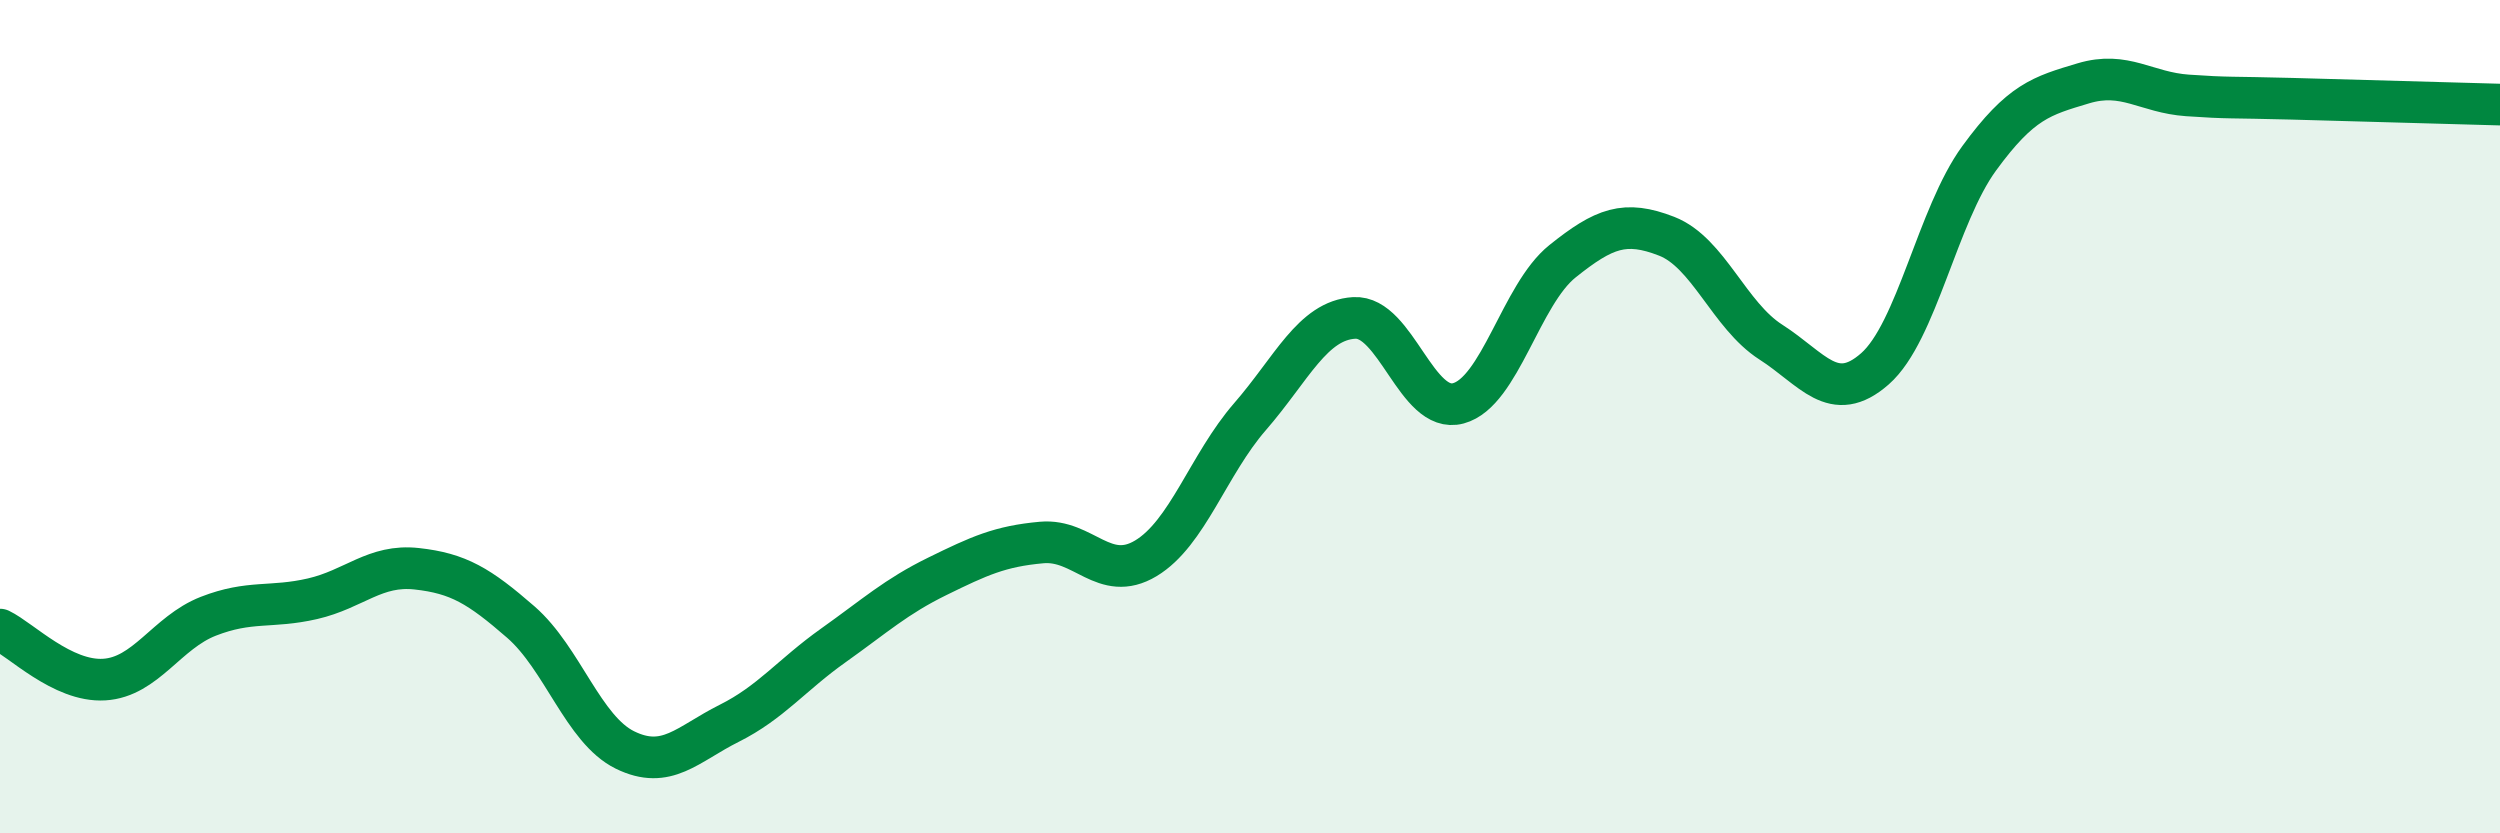
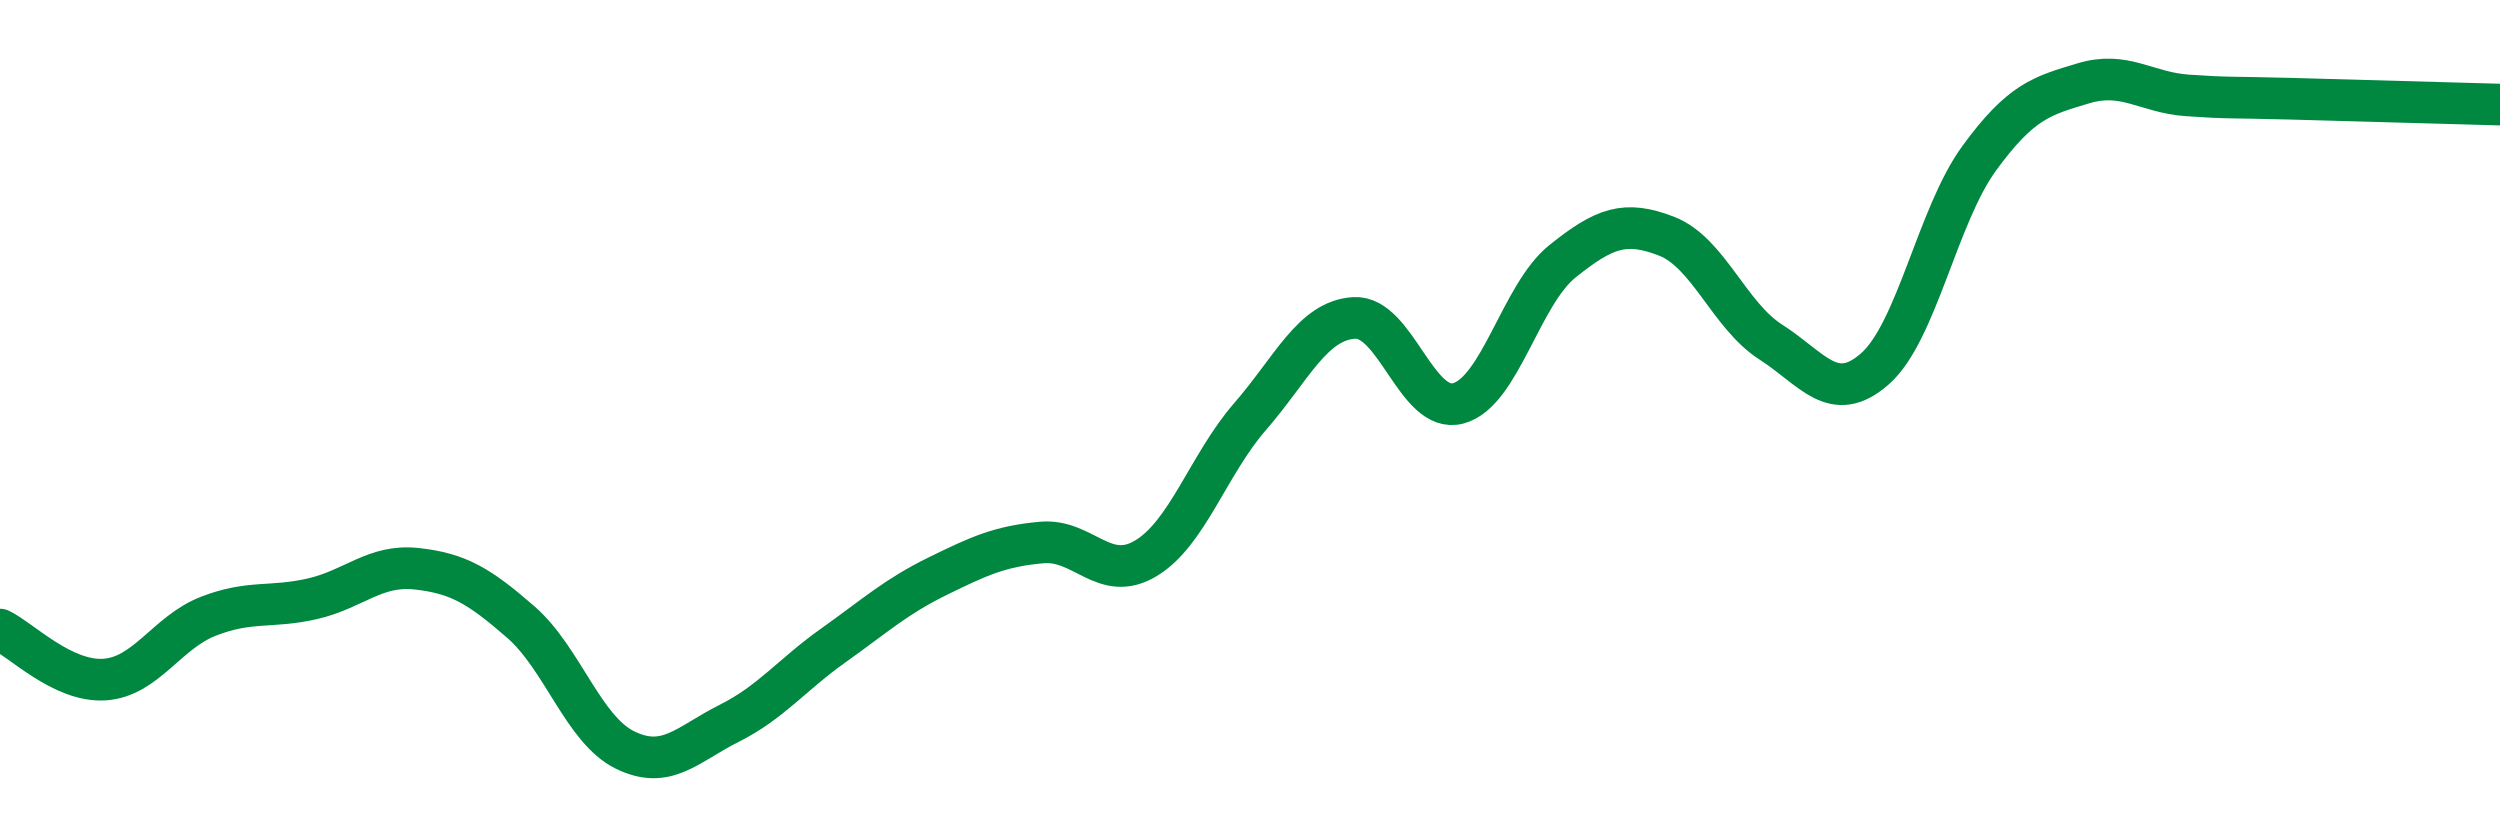
<svg xmlns="http://www.w3.org/2000/svg" width="60" height="20" viewBox="0 0 60 20">
-   <path d="M 0,15.11 C 0.5,15.35 1.5,16.37 2.5,16.31 C 3.5,16.25 4,15.18 5,14.79 C 6,14.4 6.5,14.6 7.5,14.37 C 8.5,14.14 9,13.54 10,13.65 C 11,13.76 11.5,14.06 12.5,14.93 C 13.5,15.8 14,17.51 15,18 C 16,18.49 16.5,17.86 17.5,17.36 C 18.5,16.86 19,16.2 20,15.49 C 21,14.78 21.5,14.32 22.5,13.83 C 23.5,13.34 24,13.11 25,13.02 C 26,12.93 26.5,14 27.5,13.4 C 28.5,12.8 29,11.15 30,10 C 31,8.85 31.5,7.69 32.5,7.63 C 33.5,7.57 34,9.95 35,9.68 C 36,9.41 36.5,7.07 37.5,6.27 C 38.5,5.47 39,5.28 40,5.67 C 41,6.06 41.5,7.57 42.5,8.21 C 43.5,8.85 44,9.73 45,8.85 C 46,7.97 46.5,5.17 47.5,3.8 C 48.5,2.43 49,2.3 50,2 C 51,1.7 51.5,2.22 52.5,2.29 C 53.5,2.36 53.5,2.33 55,2.37 C 56.5,2.41 59,2.48 60,2.51L60 20L0 20Z" fill="#008740" opacity="0.1" stroke-linecap="round" stroke-linejoin="round" />
  <path d="M 0,15.11 C 0.5,15.35 1.5,16.37 2.5,16.31 C 3.5,16.25 4,15.18 5,14.79 C 6,14.4 6.5,14.6 7.5,14.37 C 8.5,14.14 9,13.54 10,13.65 C 11,13.76 11.5,14.06 12.5,14.93 C 13.5,15.8 14,17.51 15,18 C 16,18.49 16.5,17.86 17.5,17.36 C 18.5,16.86 19,16.2 20,15.49 C 21,14.78 21.5,14.32 22.5,13.83 C 23.5,13.34 24,13.11 25,13.02 C 26,12.93 26.5,14 27.5,13.4 C 28.5,12.8 29,11.15 30,10 C 31,8.85 31.5,7.69 32.5,7.63 C 33.5,7.57 34,9.95 35,9.68 C 36,9.41 36.5,7.07 37.5,6.27 C 38.5,5.47 39,5.28 40,5.67 C 41,6.06 41.5,7.57 42.5,8.21 C 43.5,8.85 44,9.73 45,8.85 C 46,7.97 46.5,5.17 47.5,3.8 C 48.5,2.43 49,2.3 50,2 C 51,1.7 51.5,2.22 52.5,2.29 C 53.5,2.36 53.5,2.33 55,2.37 C 56.5,2.41 59,2.48 60,2.51" stroke="#008740" stroke-width="1" fill="none" stroke-linecap="round" stroke-linejoin="round" />
</svg>